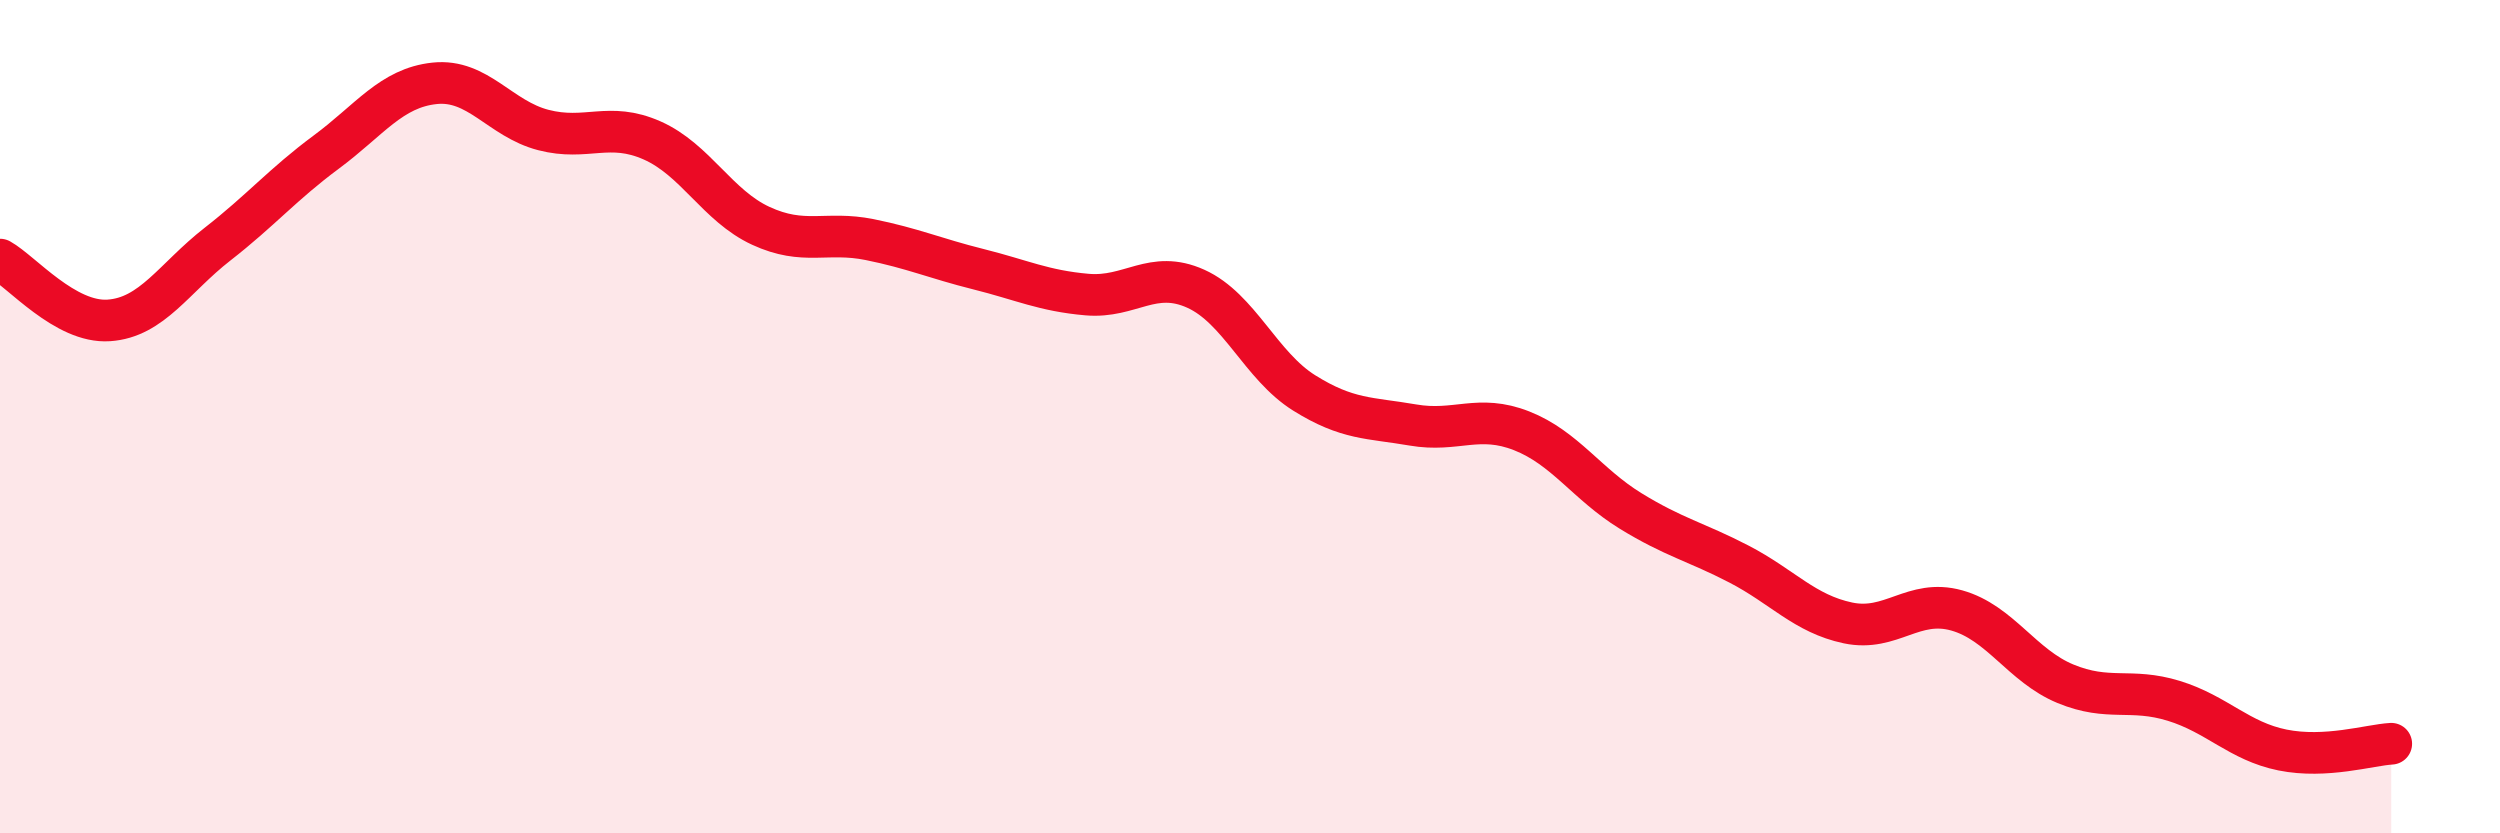
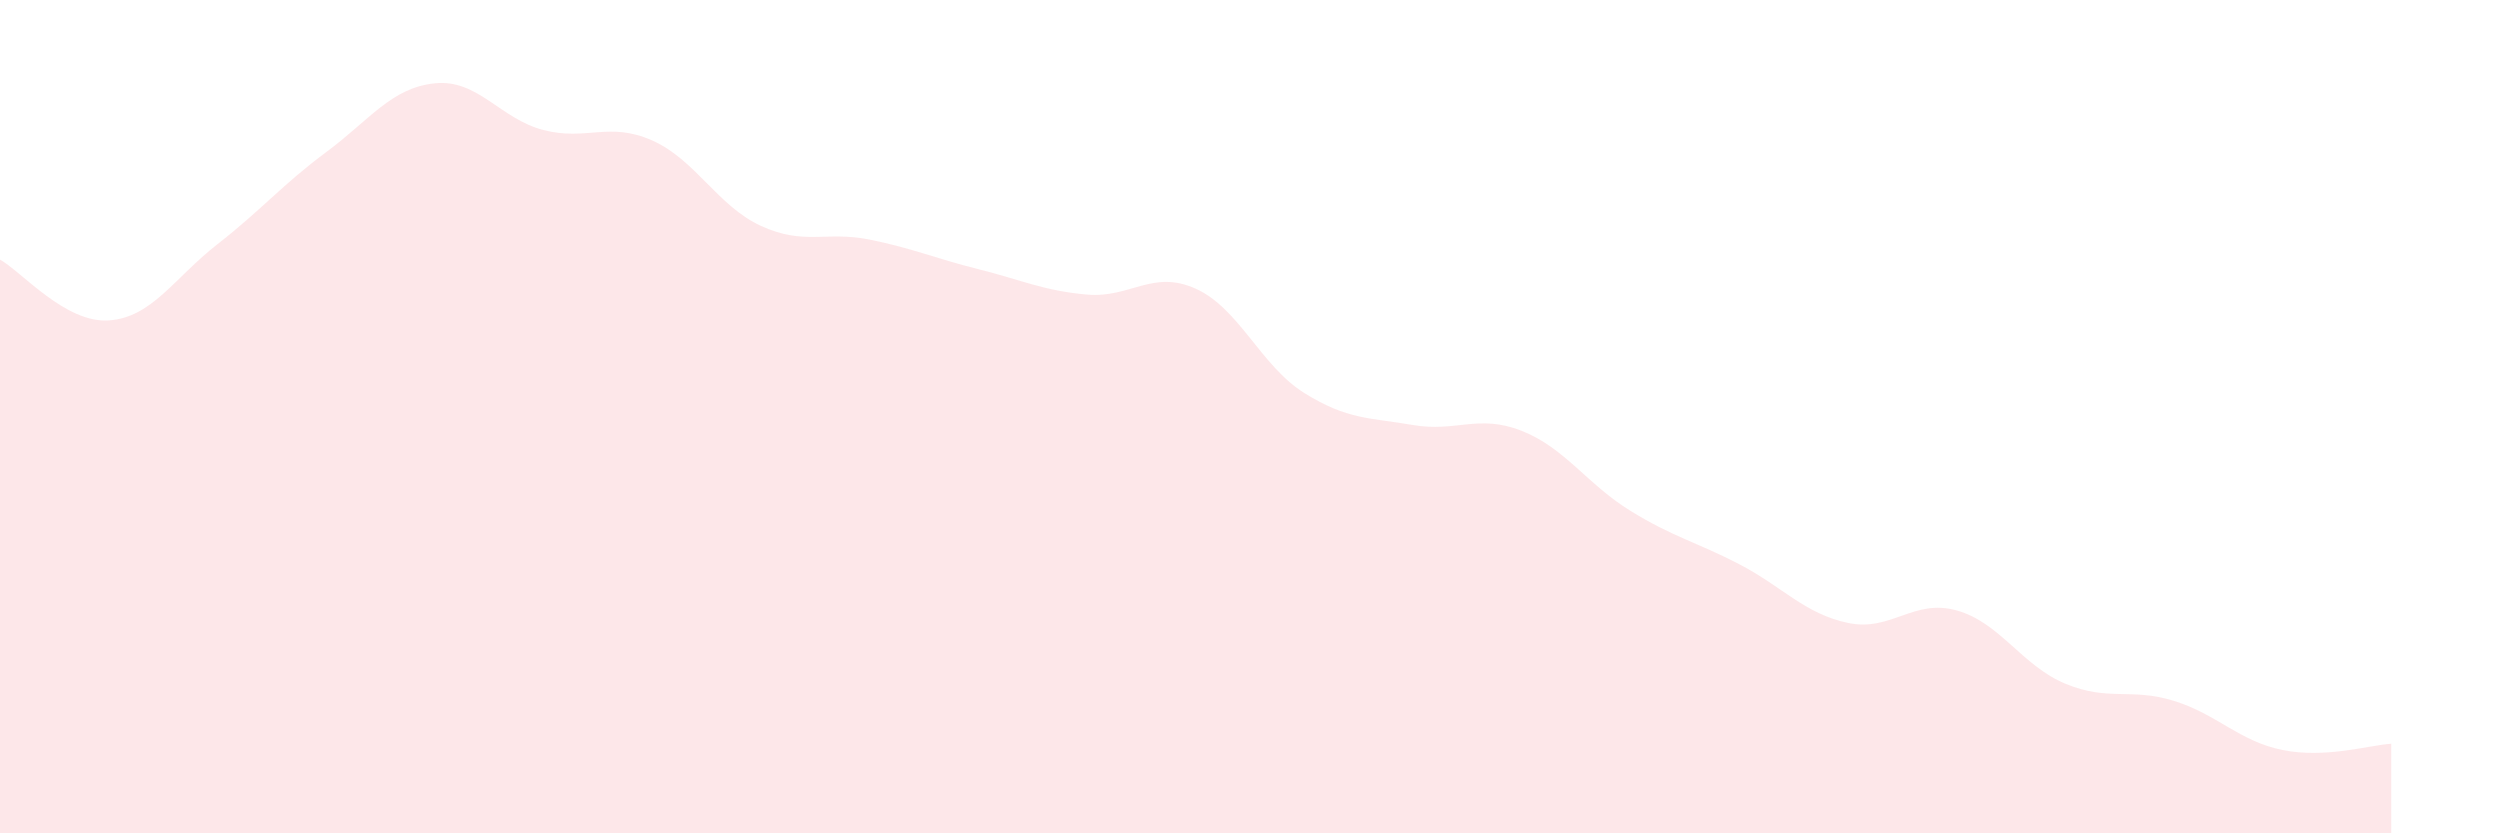
<svg xmlns="http://www.w3.org/2000/svg" width="60" height="20" viewBox="0 0 60 20">
  <path d="M 0,6.23 C 0.52,6.52 1.57,7.76 2.61,7.69 C 3.65,7.62 4.18,6.67 5.22,5.86 C 6.26,5.05 6.79,4.42 7.83,3.65 C 8.87,2.88 9.39,2.11 10.43,2 C 11.47,1.89 12,2.85 13.04,3.12 C 14.08,3.39 14.61,2.91 15.65,3.37 C 16.69,3.83 17.22,4.94 18.26,5.42 C 19.3,5.9 19.83,5.54 20.87,5.75 C 21.91,5.96 22.44,6.2 23.48,6.46 C 24.52,6.72 25.05,6.98 26.09,7.07 C 27.13,7.16 27.66,6.46 28.7,6.93 C 29.74,7.4 30.26,8.78 31.3,9.43 C 32.34,10.08 32.87,10.02 33.91,10.2 C 34.95,10.38 35.48,9.93 36.52,10.34 C 37.56,10.75 38.09,11.62 39.13,12.26 C 40.17,12.9 40.7,13 41.74,13.54 C 42.78,14.08 43.31,14.73 44.35,14.95 C 45.39,15.17 45.92,14.36 46.96,14.65 C 48,14.94 48.53,15.98 49.57,16.41 C 50.61,16.84 51.13,16.5 52.17,16.82 C 53.21,17.14 53.74,17.79 54.78,18 C 55.82,18.21 56.87,17.88 57.39,17.85L57.39 20L0 20Z" fill="#EB0A25" opacity="0.1" stroke-linecap="round" stroke-linejoin="round" />
-   <path d="M 0,6.23 C 0.52,6.52 1.57,7.76 2.61,7.69 C 3.65,7.62 4.18,6.67 5.22,5.86 C 6.26,5.05 6.79,4.42 7.83,3.65 C 8.87,2.88 9.39,2.11 10.43,2 C 11.47,1.89 12,2.85 13.04,3.12 C 14.08,3.39 14.61,2.91 15.65,3.37 C 16.69,3.83 17.22,4.94 18.26,5.42 C 19.3,5.9 19.83,5.54 20.87,5.75 C 21.91,5.96 22.44,6.2 23.48,6.46 C 24.52,6.72 25.05,6.98 26.09,7.07 C 27.13,7.16 27.66,6.46 28.7,6.93 C 29.74,7.4 30.26,8.78 31.3,9.43 C 32.34,10.08 32.87,10.02 33.91,10.2 C 34.95,10.38 35.48,9.93 36.52,10.34 C 37.56,10.75 38.09,11.62 39.13,12.26 C 40.17,12.9 40.7,13 41.74,13.54 C 42.78,14.08 43.31,14.73 44.35,14.95 C 45.39,15.17 45.92,14.36 46.96,14.65 C 48,14.94 48.53,15.98 49.57,16.41 C 50.61,16.84 51.13,16.5 52.17,16.82 C 53.21,17.14 53.74,17.79 54.78,18 C 55.82,18.21 56.87,17.88 57.39,17.85" stroke="#EB0A25" stroke-width="1" fill="none" stroke-linecap="round" stroke-linejoin="round" />
</svg>